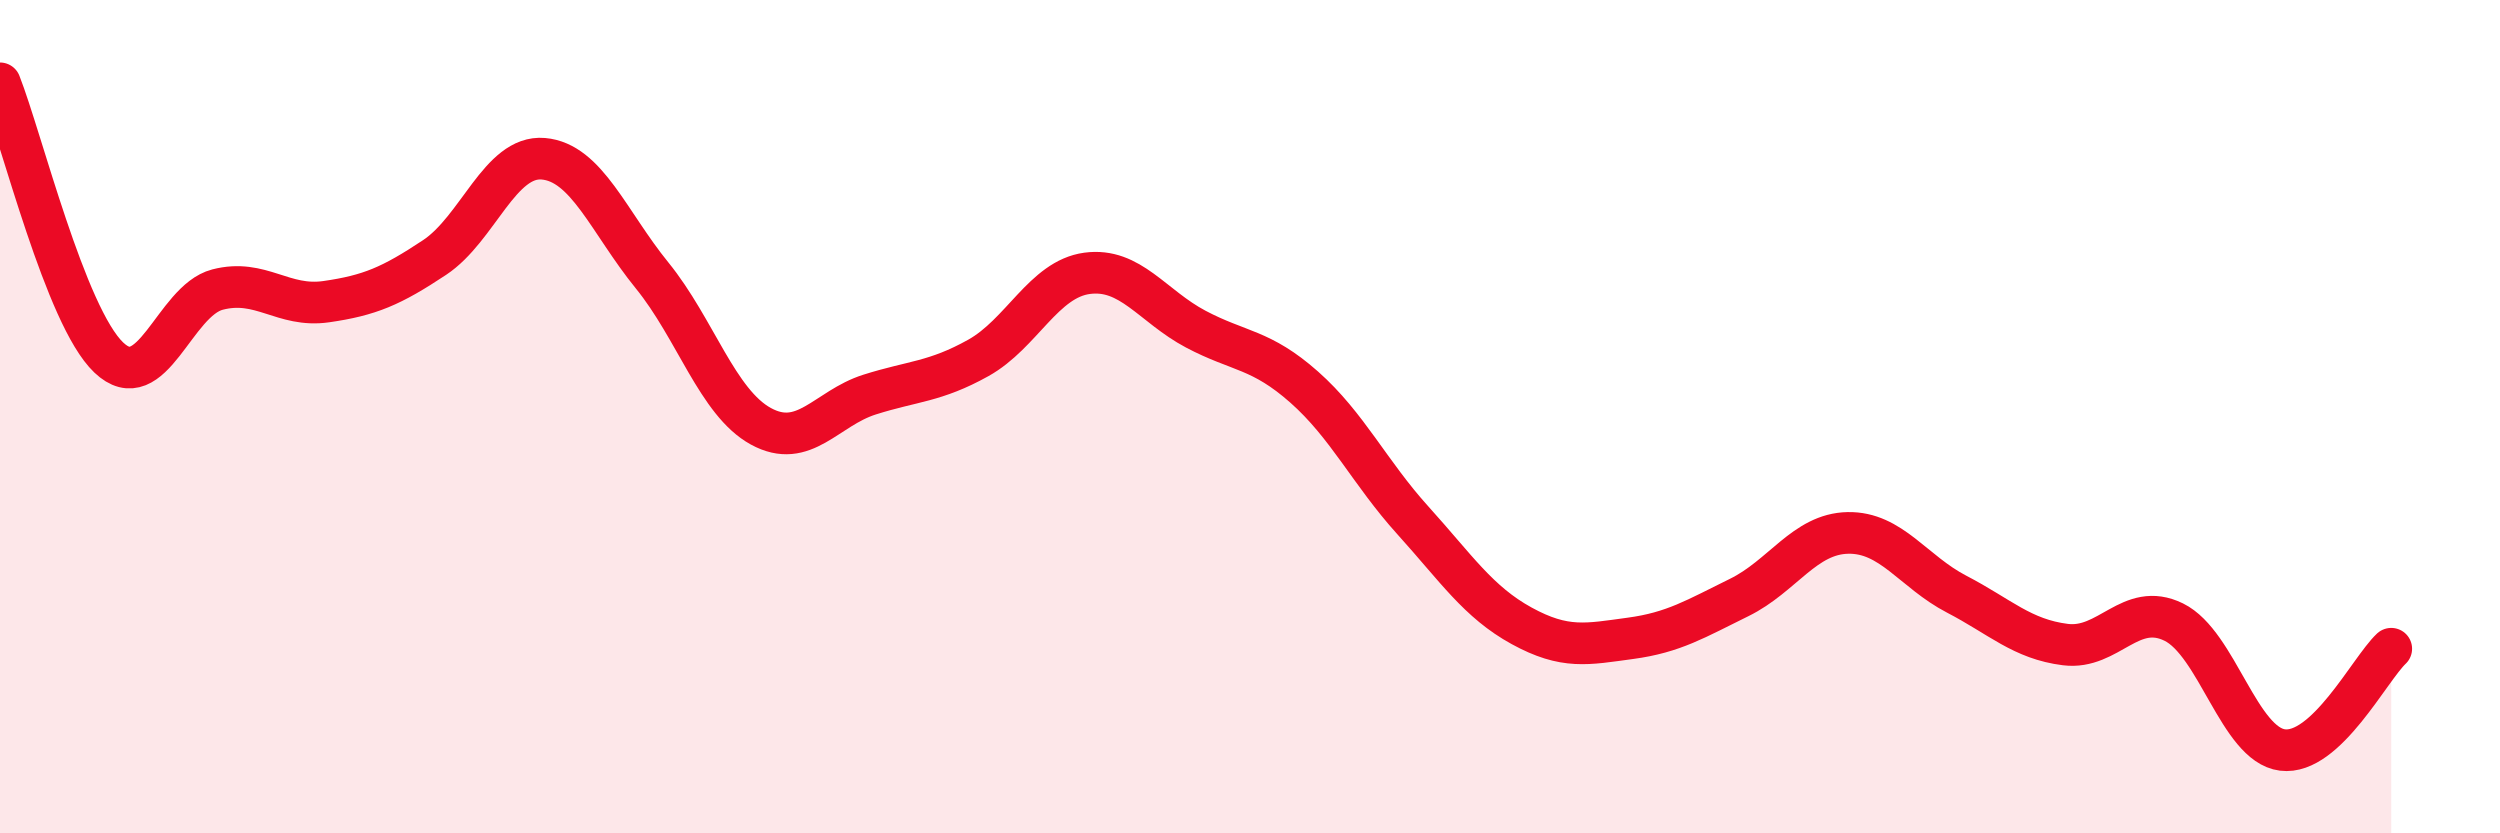
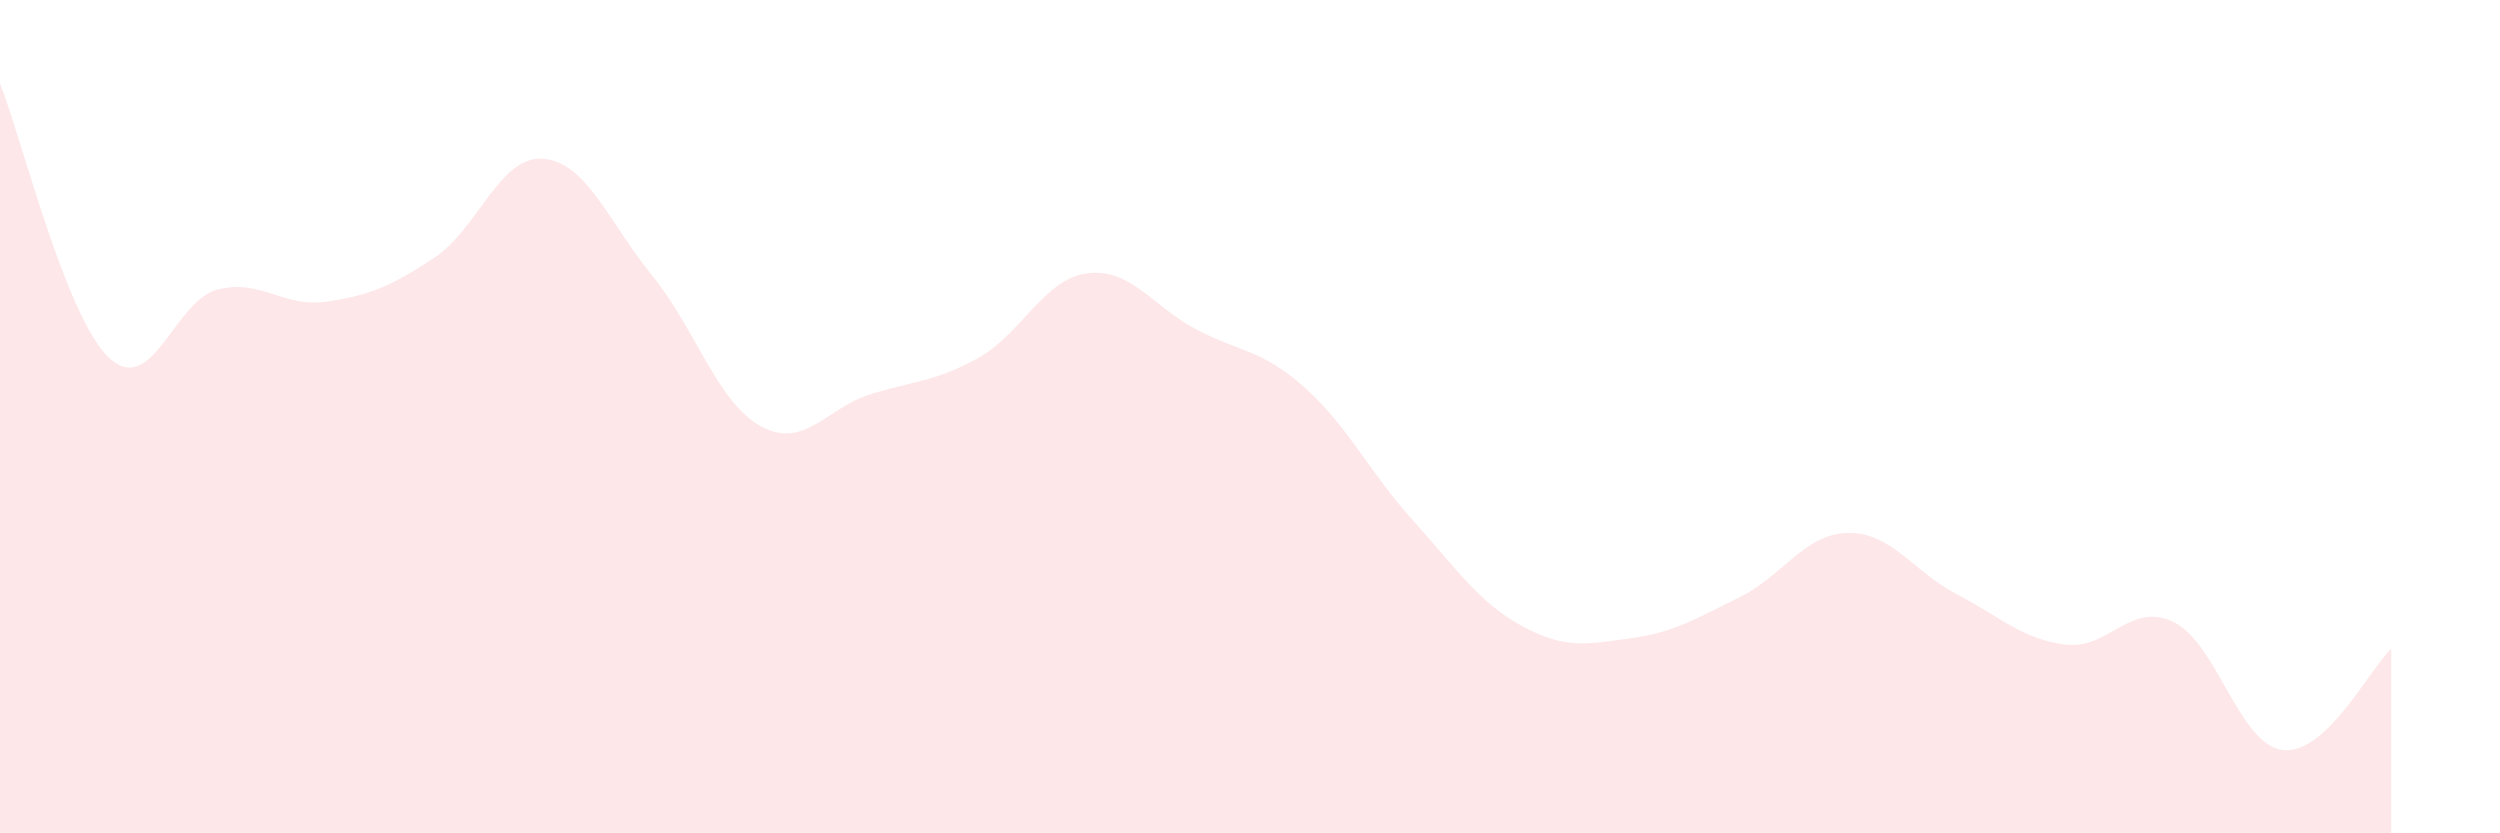
<svg xmlns="http://www.w3.org/2000/svg" width="60" height="20" viewBox="0 0 60 20">
  <path d="M 0,2 C 0.52,3.32 1.57,7.59 2.61,8.58 C 3.65,9.57 4.18,7.22 5.22,6.95 C 6.26,6.68 6.79,7.39 7.83,7.24 C 8.87,7.09 9.39,6.87 10.43,6.18 C 11.47,5.49 12,3.72 13.04,3.81 C 14.08,3.9 14.61,5.33 15.65,6.61 C 16.69,7.89 17.22,9.66 18.26,10.23 C 19.3,10.8 19.83,9.8 20.87,9.47 C 21.91,9.14 22.44,9.17 23.48,8.59 C 24.52,8.01 25.05,6.7 26.09,6.56 C 27.13,6.42 27.66,7.35 28.7,7.9 C 29.74,8.45 30.26,8.37 31.3,9.29 C 32.34,10.21 32.87,11.34 33.91,12.49 C 34.95,13.64 35.48,14.45 36.52,15.02 C 37.56,15.59 38.09,15.46 39.13,15.32 C 40.17,15.18 40.7,14.85 41.74,14.34 C 42.78,13.83 43.31,12.81 44.35,12.79 C 45.39,12.77 45.92,13.72 46.96,14.26 C 48,14.8 48.53,15.34 49.57,15.47 C 50.61,15.6 51.13,14.42 52.17,14.93 C 53.21,15.44 53.74,17.87 54.78,18 C 55.82,18.13 56.87,16.06 57.39,15.57L57.39 20L0 20Z" fill="#EB0A25" opacity="0.1" stroke-linecap="round" stroke-linejoin="round" />
-   <path d="M 0,2 C 0.52,3.32 1.57,7.59 2.61,8.58 C 3.65,9.57 4.18,7.22 5.22,6.95 C 6.26,6.68 6.79,7.39 7.83,7.24 C 8.87,7.09 9.39,6.87 10.43,6.18 C 11.47,5.49 12,3.72 13.04,3.81 C 14.08,3.9 14.61,5.33 15.65,6.61 C 16.69,7.89 17.22,9.66 18.26,10.23 C 19.3,10.8 19.83,9.8 20.87,9.47 C 21.91,9.14 22.44,9.17 23.48,8.59 C 24.52,8.01 25.05,6.7 26.09,6.56 C 27.13,6.42 27.66,7.35 28.7,7.9 C 29.74,8.45 30.26,8.37 31.3,9.29 C 32.34,10.21 32.87,11.34 33.91,12.49 C 34.95,13.64 35.48,14.45 36.52,15.02 C 37.56,15.59 38.09,15.46 39.13,15.32 C 40.17,15.18 40.7,14.85 41.74,14.34 C 42.78,13.83 43.31,12.81 44.35,12.79 C 45.39,12.77 45.92,13.72 46.96,14.26 C 48,14.8 48.53,15.34 49.57,15.47 C 50.61,15.6 51.13,14.42 52.17,14.93 C 53.21,15.44 53.74,17.87 54.78,18 C 55.82,18.13 56.87,16.06 57.39,15.57" stroke="#EB0A25" stroke-width="1" fill="none" stroke-linecap="round" stroke-linejoin="round" />
</svg>